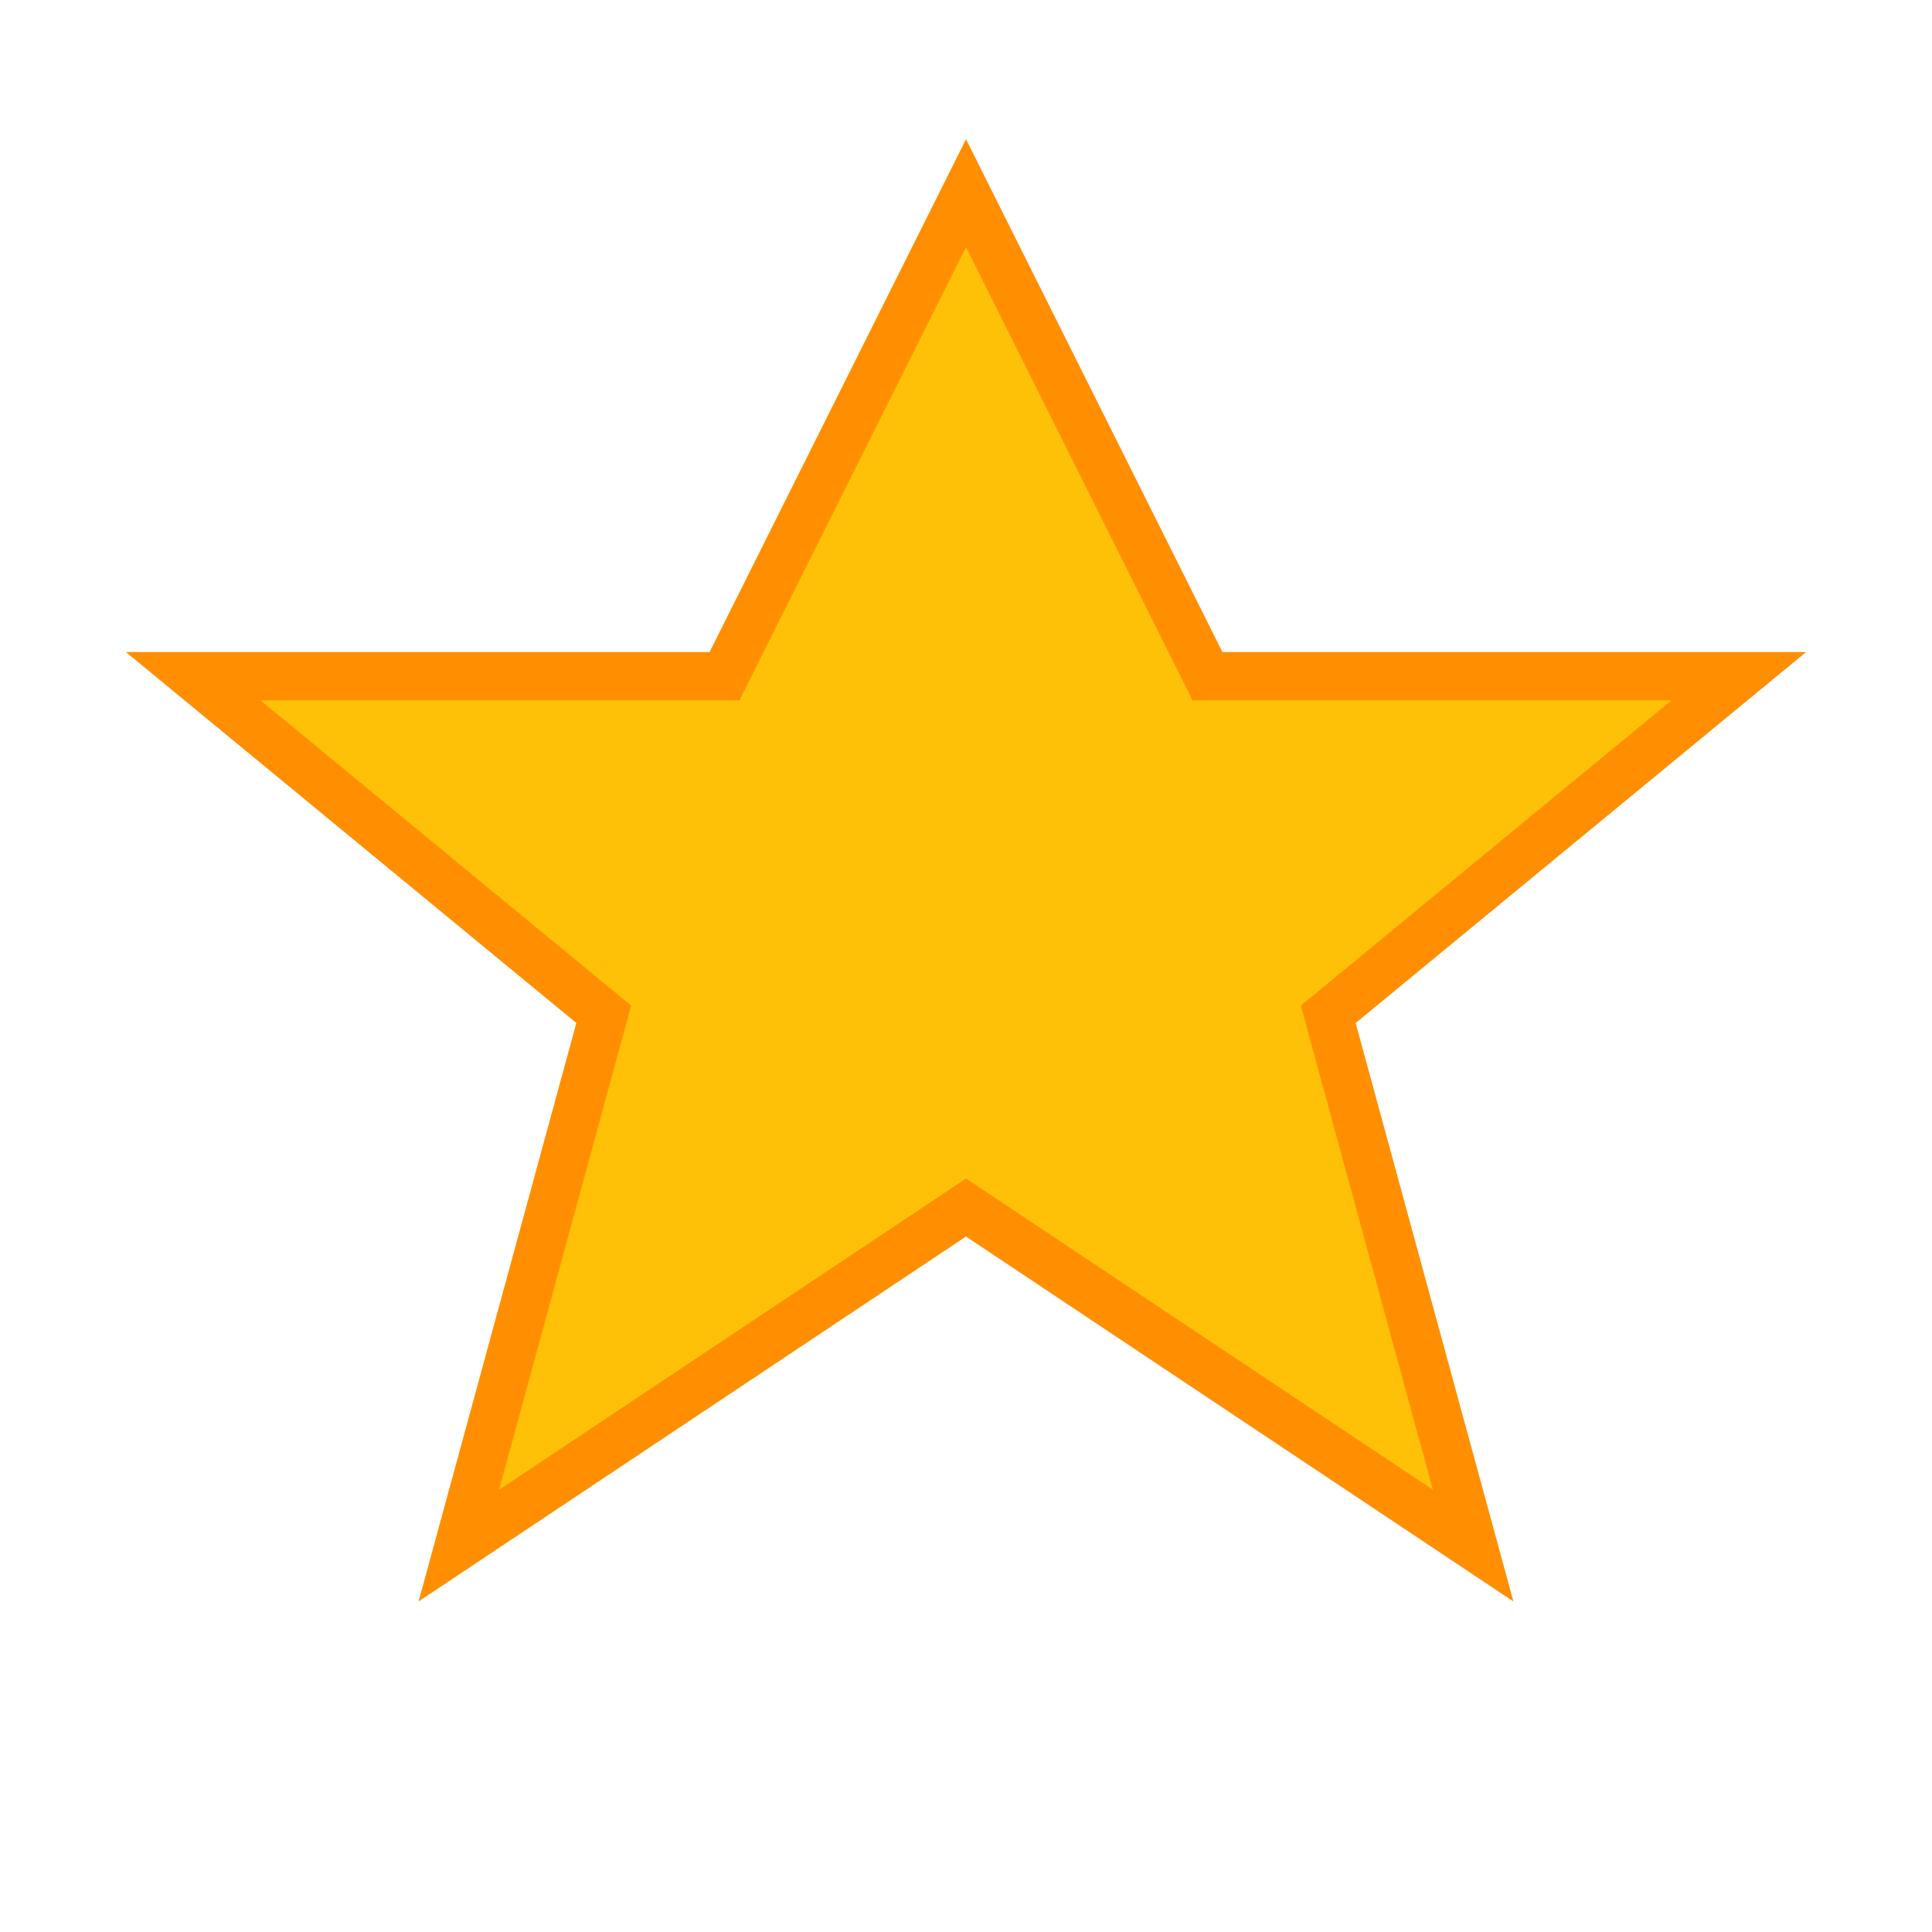
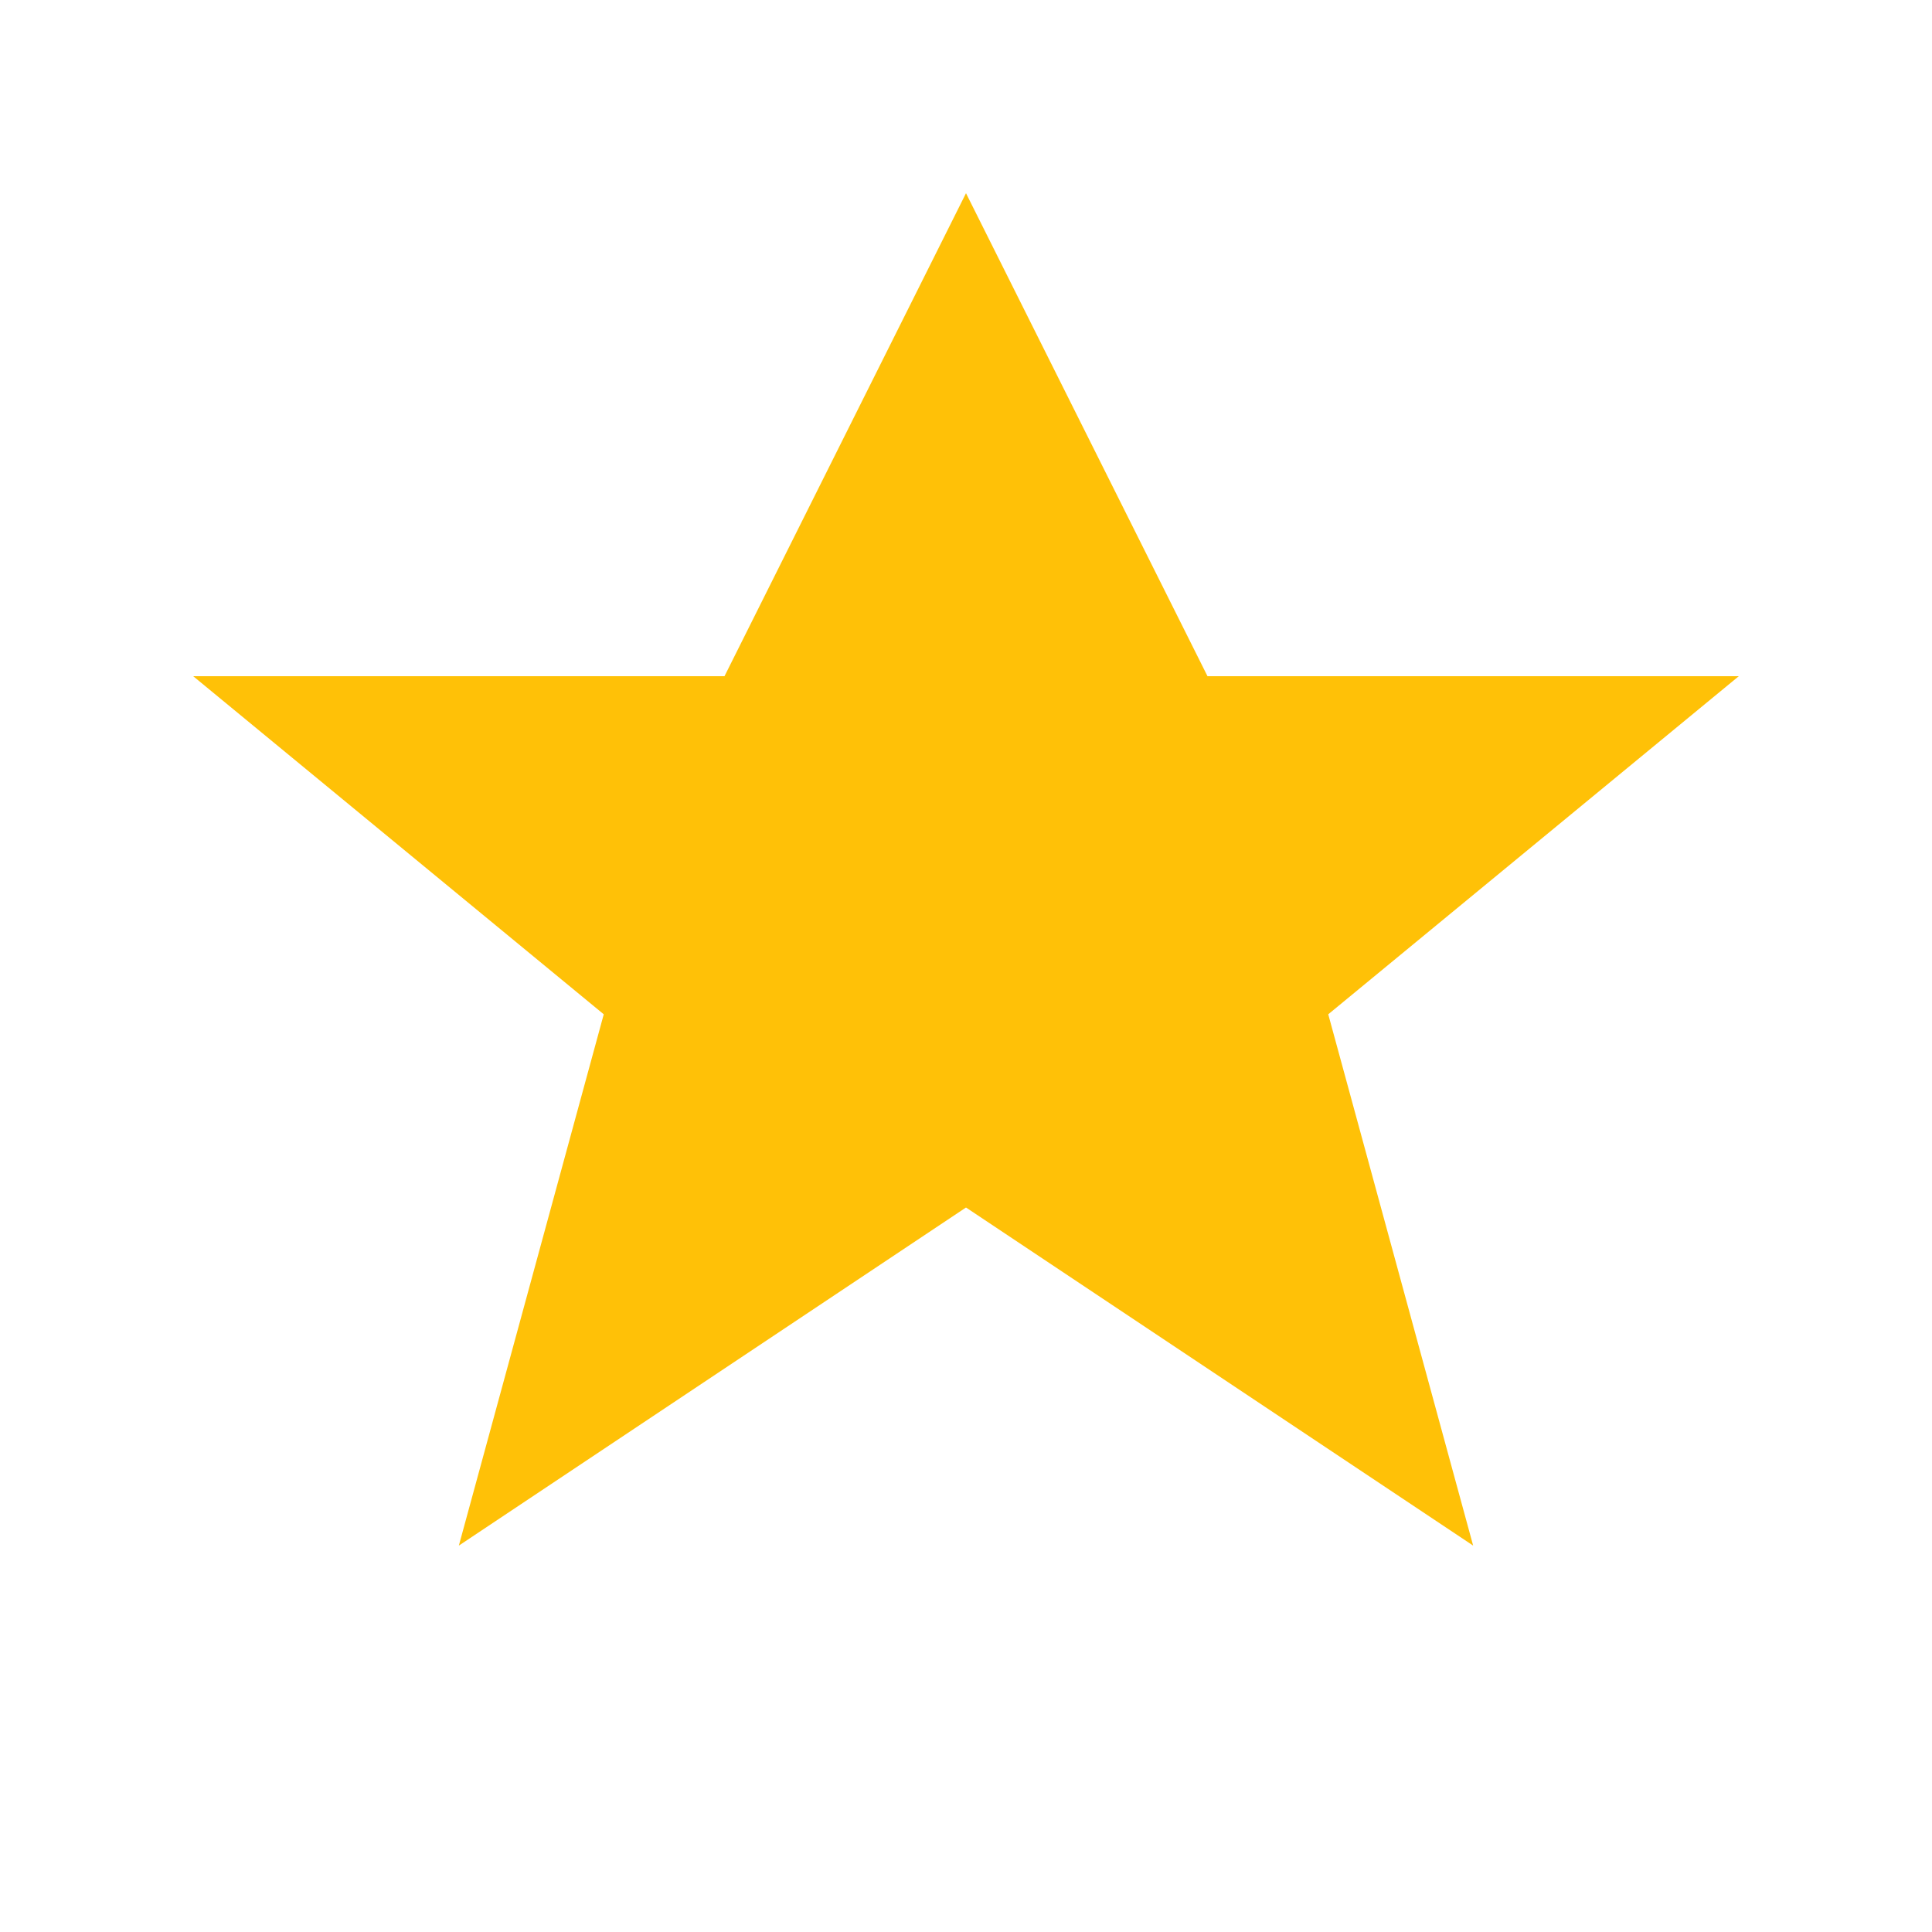
<svg xmlns="http://www.w3.org/2000/svg" width="20" height="20" viewBox="0 0 20 20" fill="none">
  <path d="M10,2 L12.5,7 L18,7 L13.75,10.5 L15.25,16 L10,12.5 L4.75,16 L6.25,10.5 L2,7 L7.5,7 Z" fill="#ffc107" />
-   <path d="M10,2 L12.5,7 L18,7 L13.75,10.5 L15.25,16 L10,12.5 L4.75,16 L6.25,10.5 L2,7 L7.5,7 Z" stroke="#ff8f00" stroke-width="0.5" />
</svg>